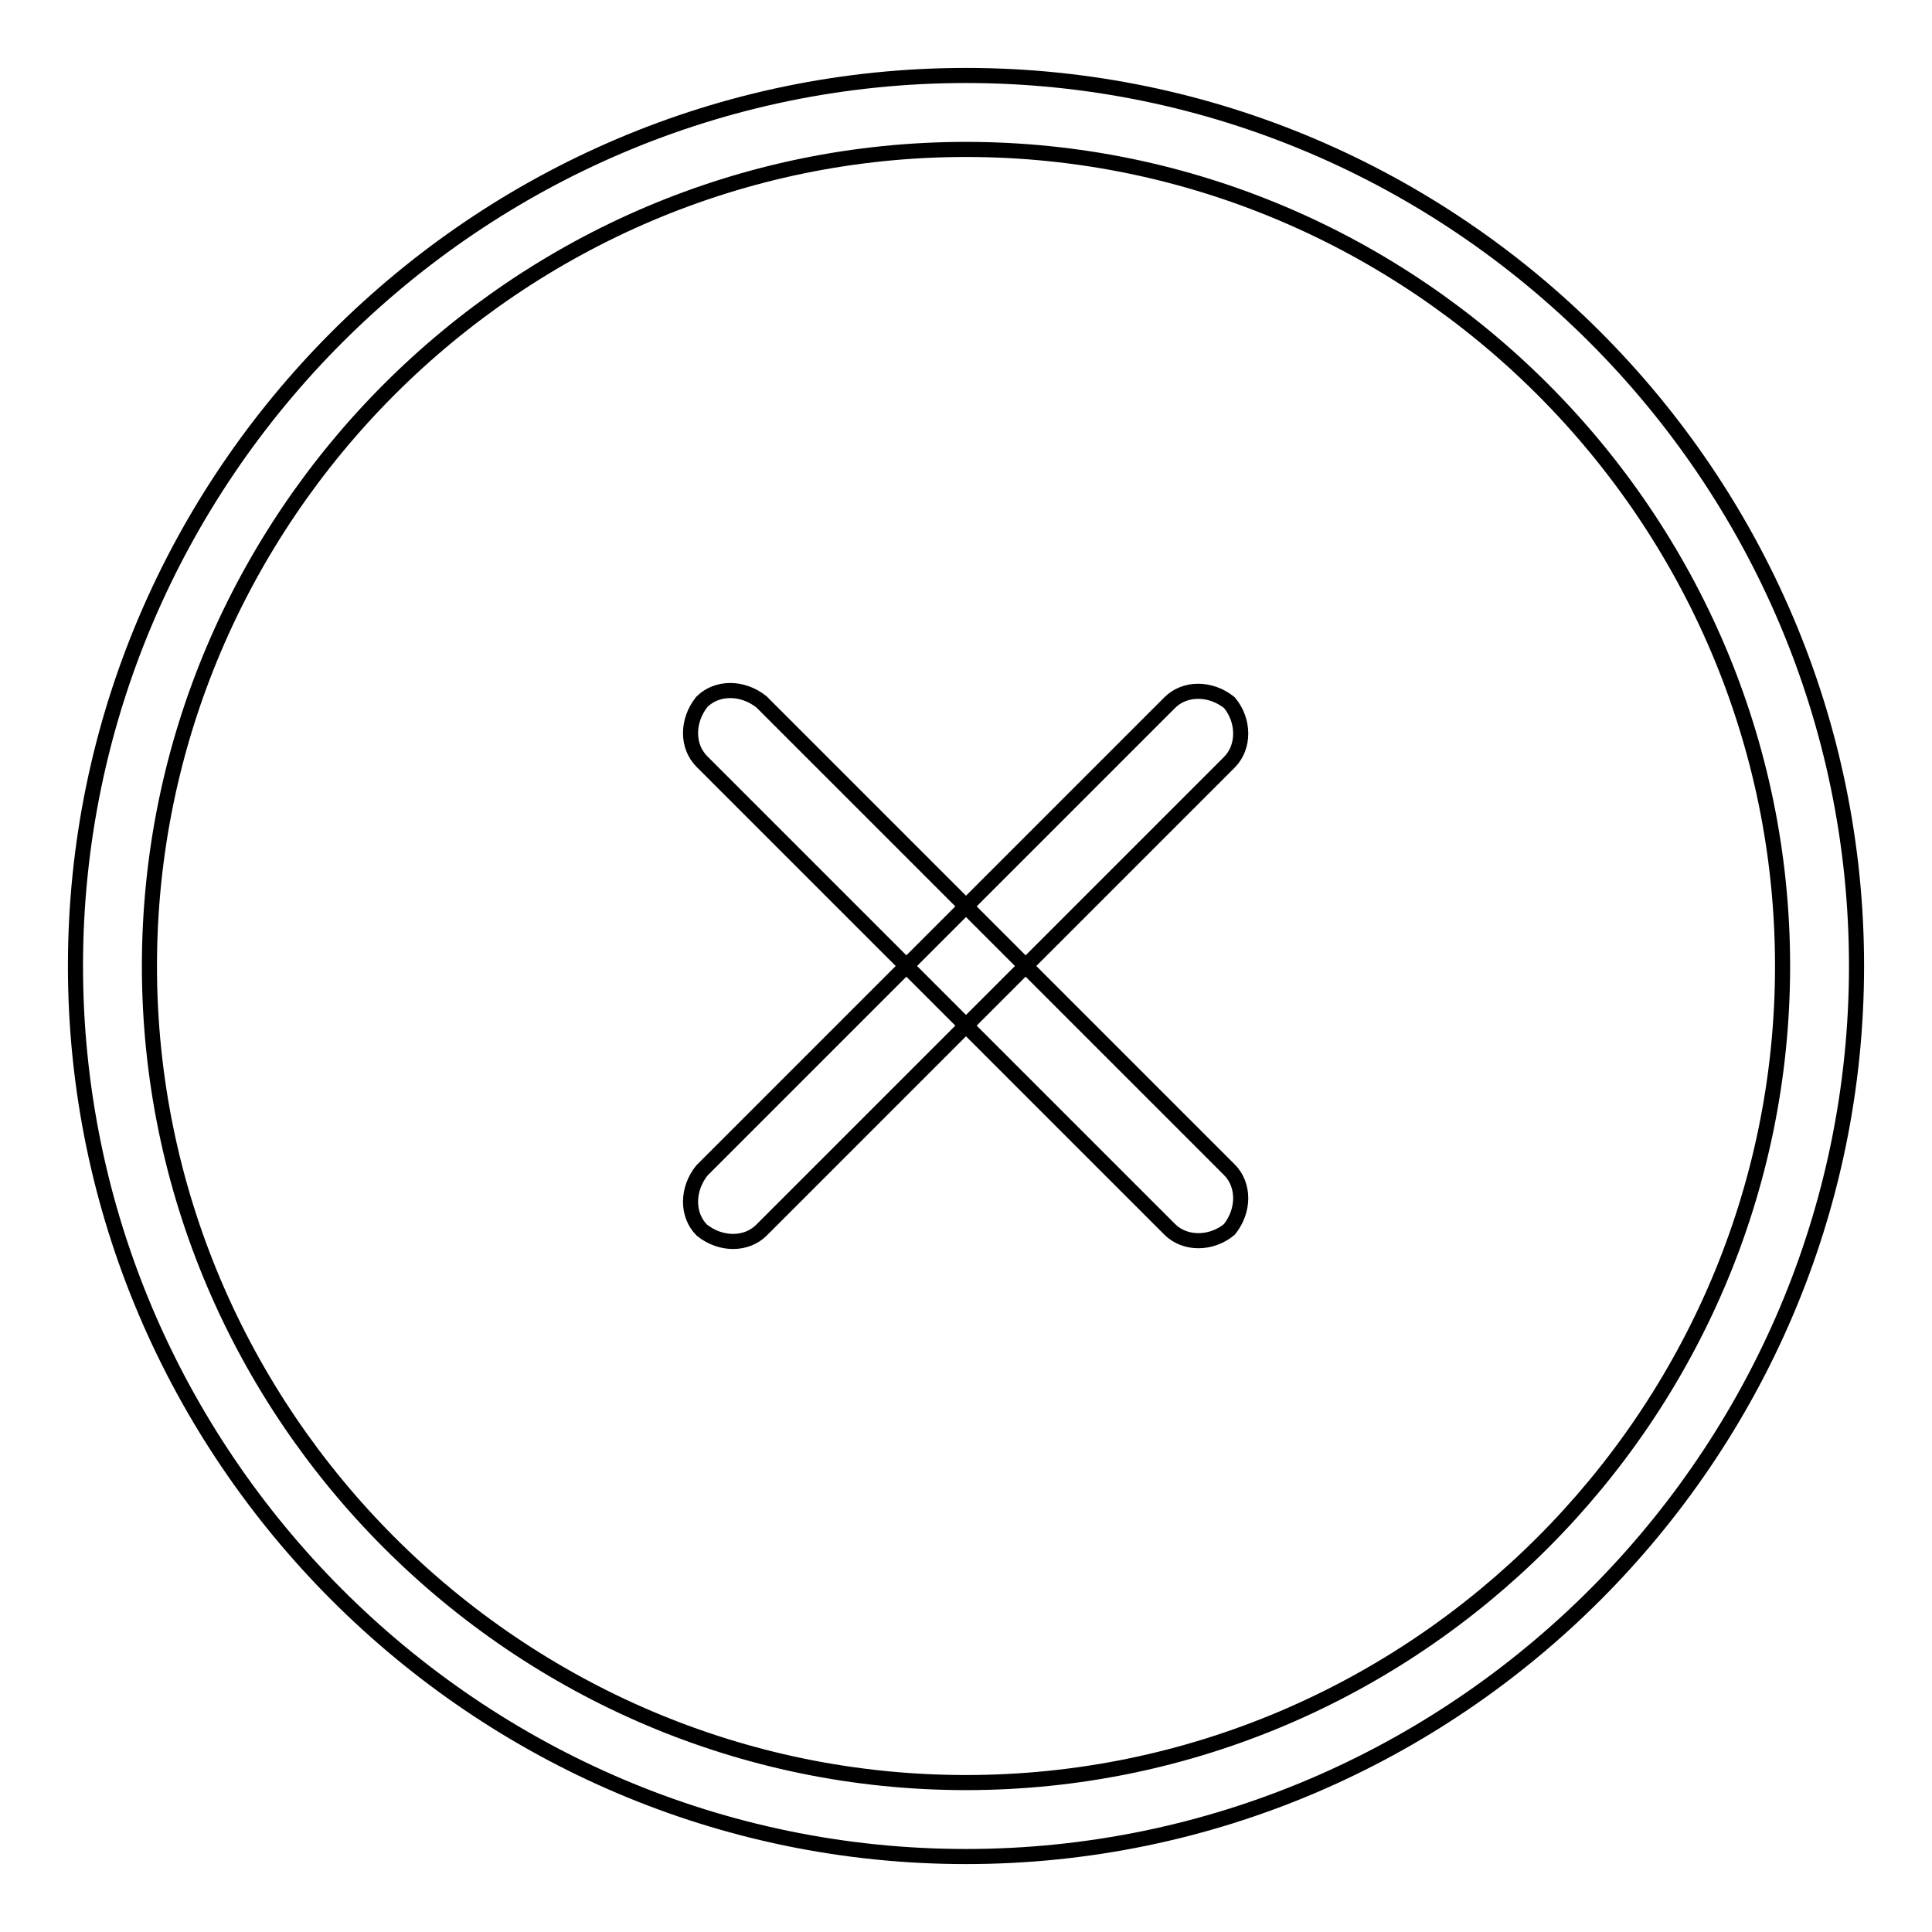
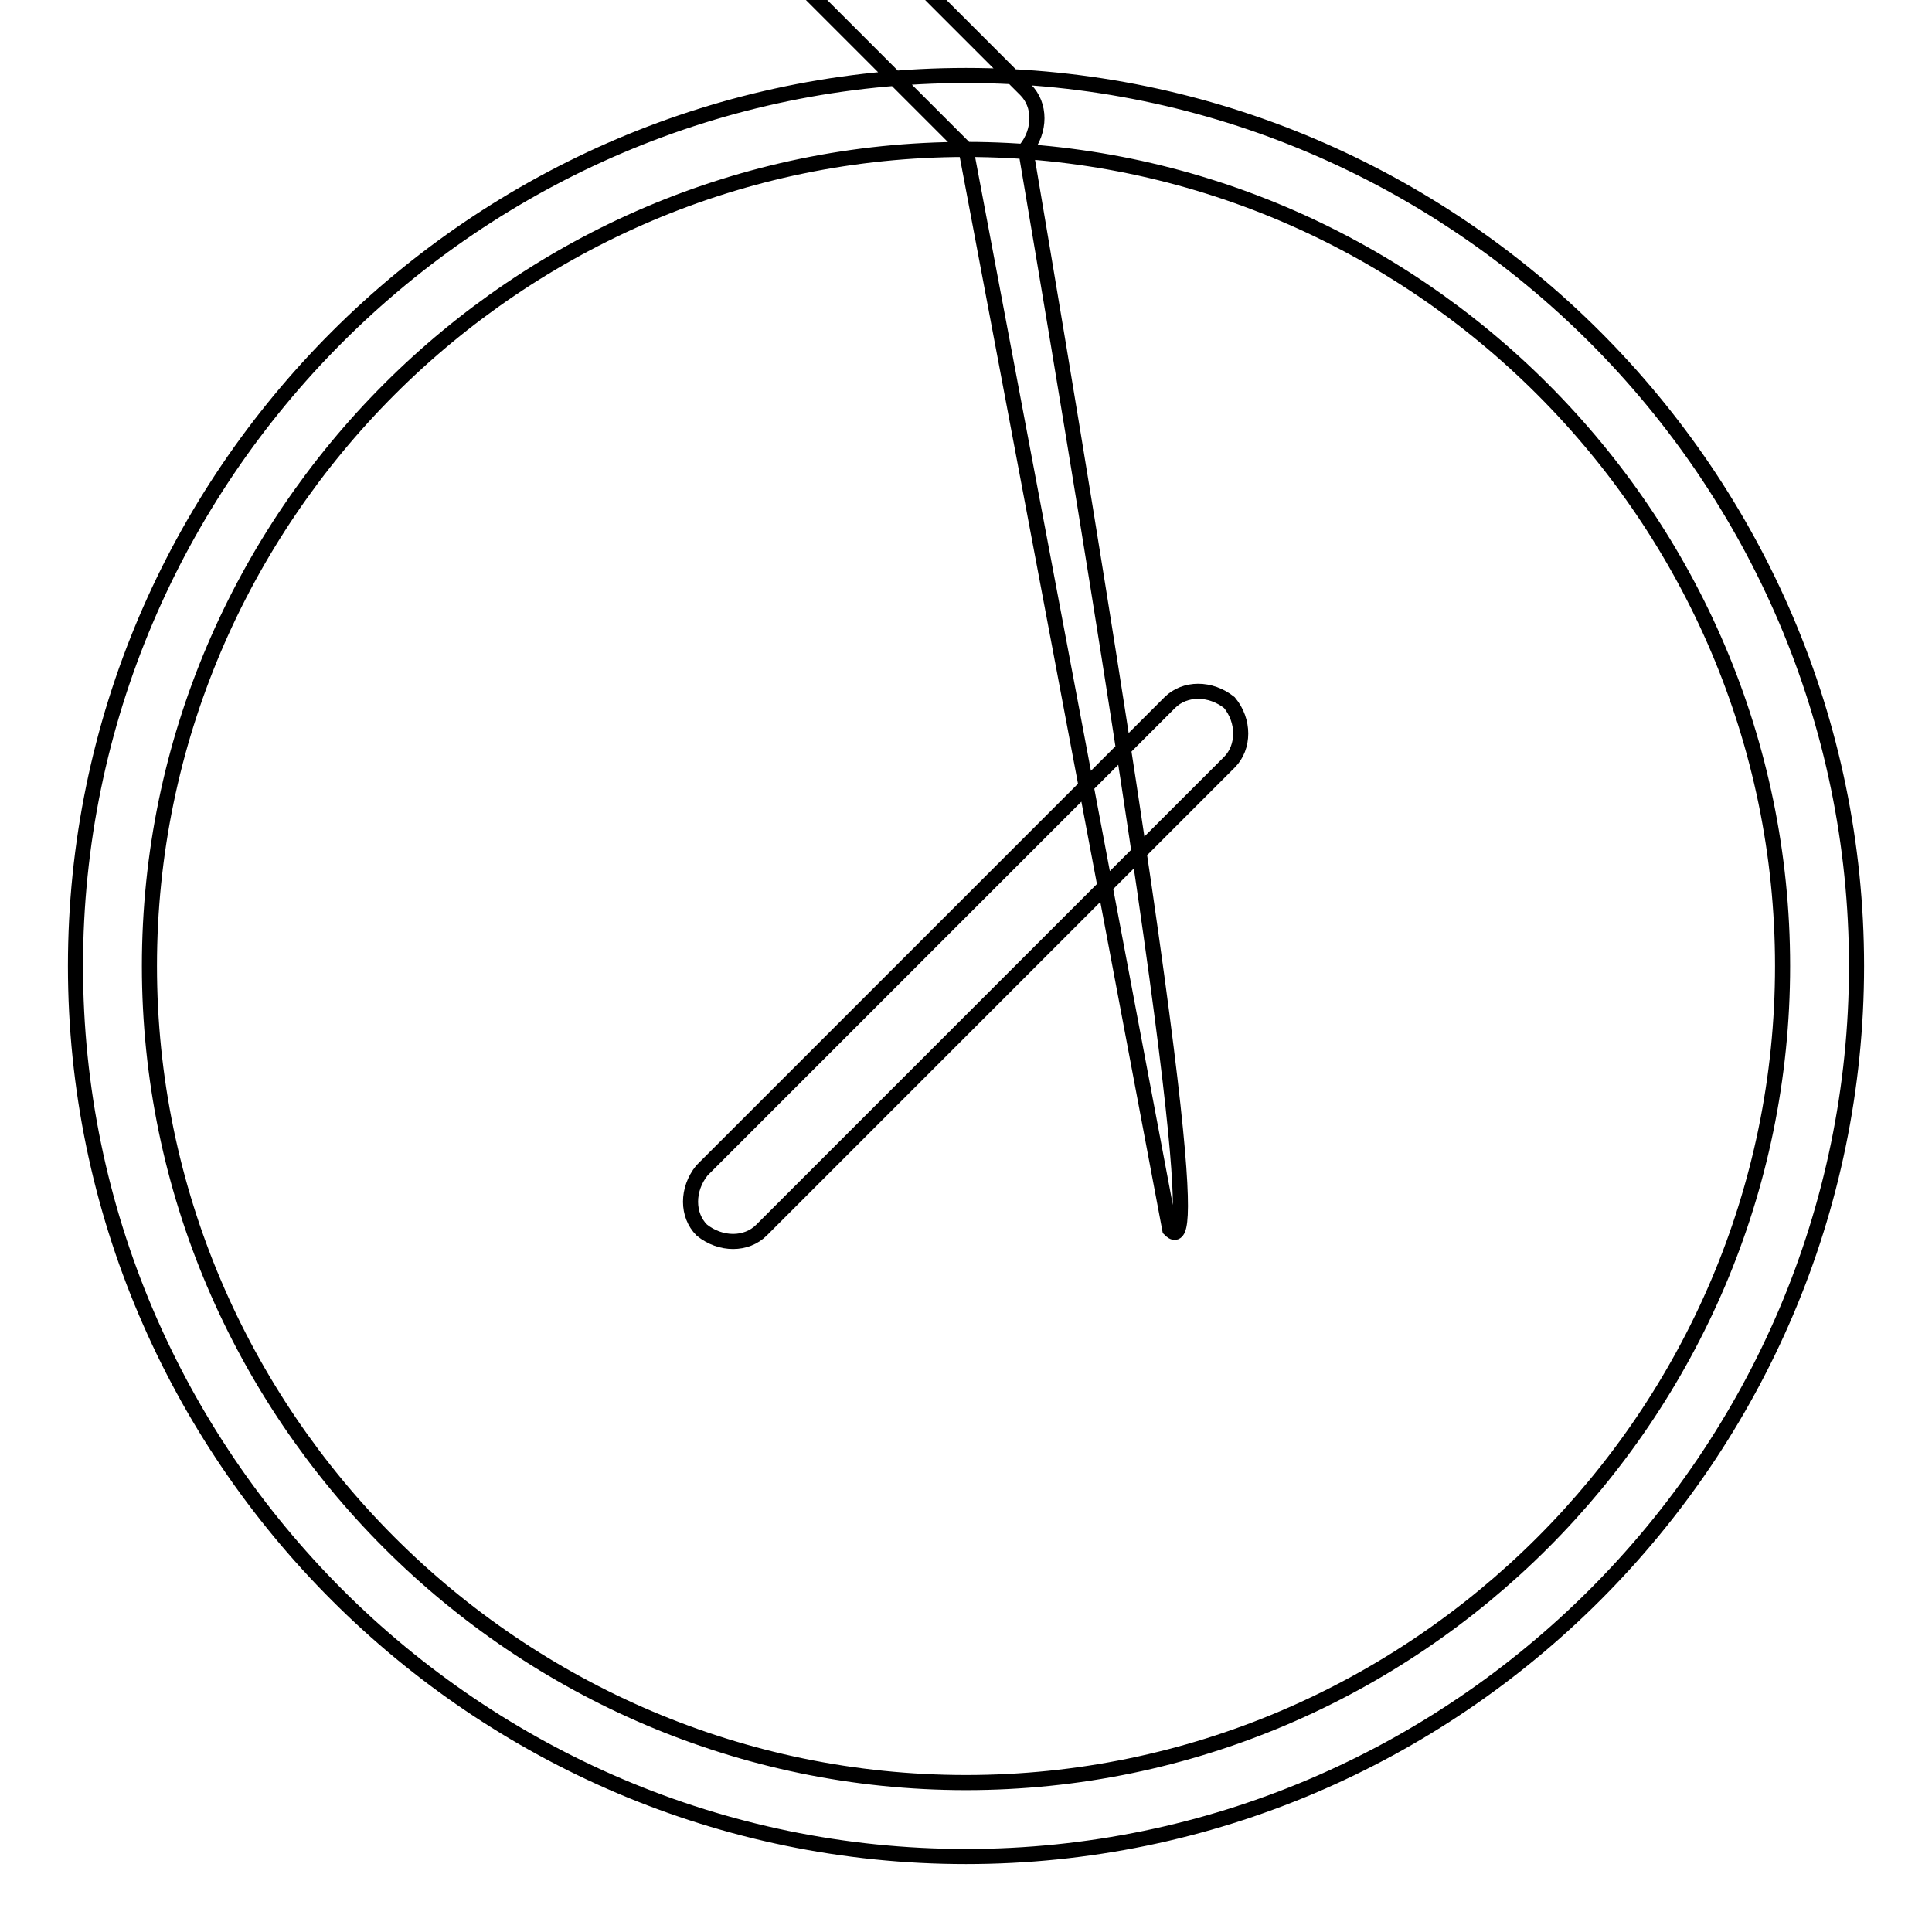
<svg xmlns="http://www.w3.org/2000/svg" version="1.1" x="0px" y="0px" viewBox="0 0 256 256" enable-background="new 0 0 256 256" xml:space="preserve">
  <g>
-     <path stroke-width="2" fill-opacity="0" stroke="#000000" d="M128,246c-64.9,0-118-53.1-118-118C10,63.1,63.1,10,128,10c64.9,0,118,53.1,118,118 C246,192.9,192.9,246,128,246z M128,19.8C68.5,19.8,19.8,68.5,19.8,128c0,59.5,48.7,108.2,108.2,108.2 c59.5,0,108.2-48.7,108.2-108.2C236.2,68.5,187.5,19.8,128,19.8z M155,162.9l-62-62c-2-2-2-5.4,0-7.9c2-2,5.4-2,7.9,0l62,62 c2,2,2,5.4,0,7.9C160.5,164.9,157,164.9,155,162.9z M162.9,101l-62,62c-2,2-5.4,2-7.9,0c-2-2-2-5.4,0-7.9l62-62c2-2,5.4-2,7.9,0 C164.9,95.5,164.9,99,162.9,101z" />
+     <path stroke-width="2" fill-opacity="0" stroke="#000000" d="M128,246c-64.9,0-118-53.1-118-118C10,63.1,63.1,10,128,10c64.9,0,118,53.1,118,118 C246,192.9,192.9,246,128,246z M128,19.8C68.5,19.8,19.8,68.5,19.8,128c0,59.5,48.7,108.2,108.2,108.2 c59.5,0,108.2-48.7,108.2-108.2C236.2,68.5,187.5,19.8,128,19.8z l-62-62c-2-2-2-5.4,0-7.9c2-2,5.4-2,7.9,0l62,62 c2,2,2,5.4,0,7.9C160.5,164.9,157,164.9,155,162.9z M162.9,101l-62,62c-2,2-5.4,2-7.9,0c-2-2-2-5.4,0-7.9l62-62c2-2,5.4-2,7.9,0 C164.9,95.5,164.9,99,162.9,101z" />
  </g>
</svg>